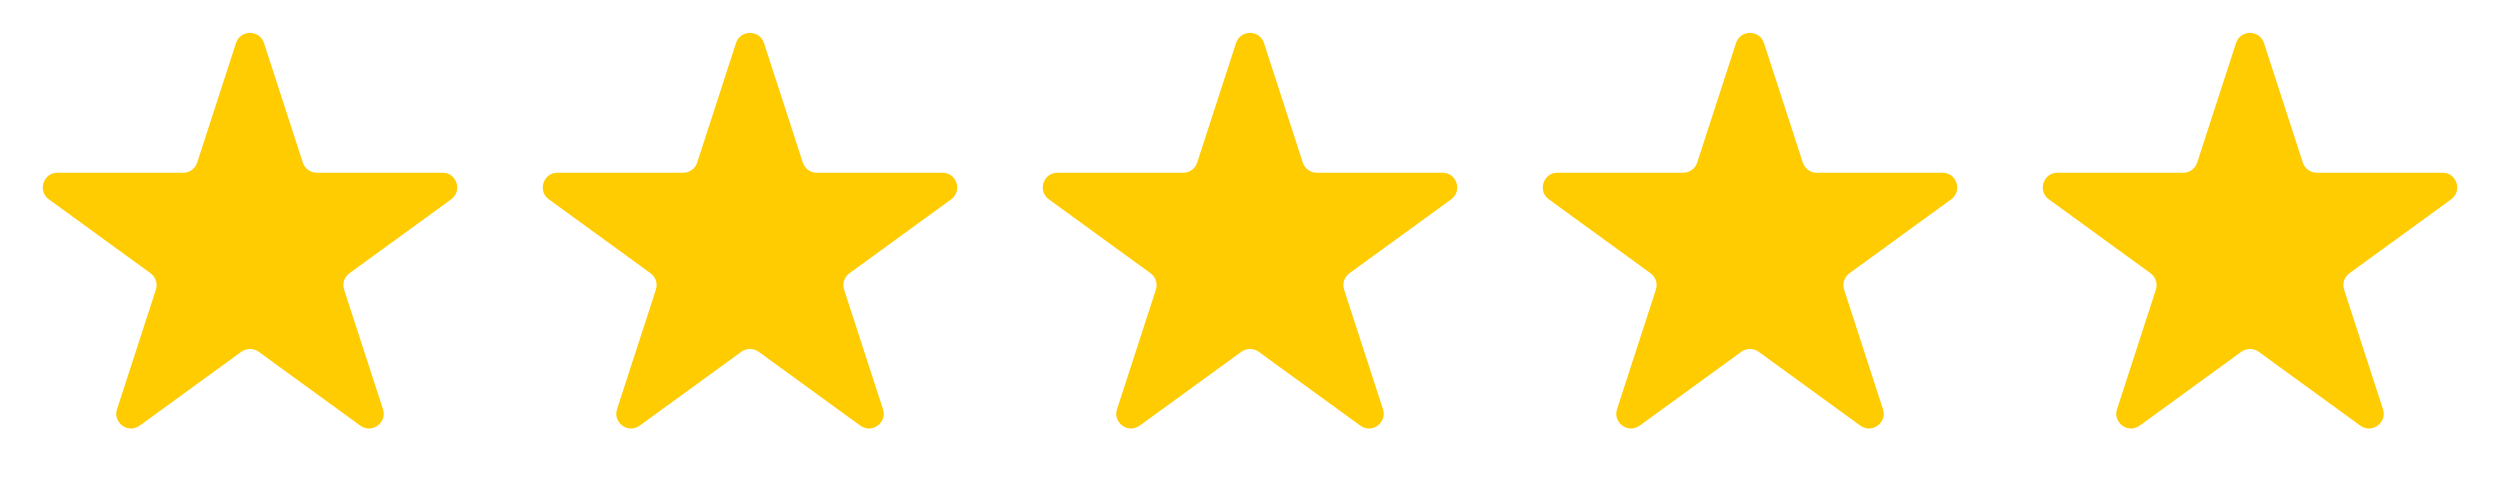
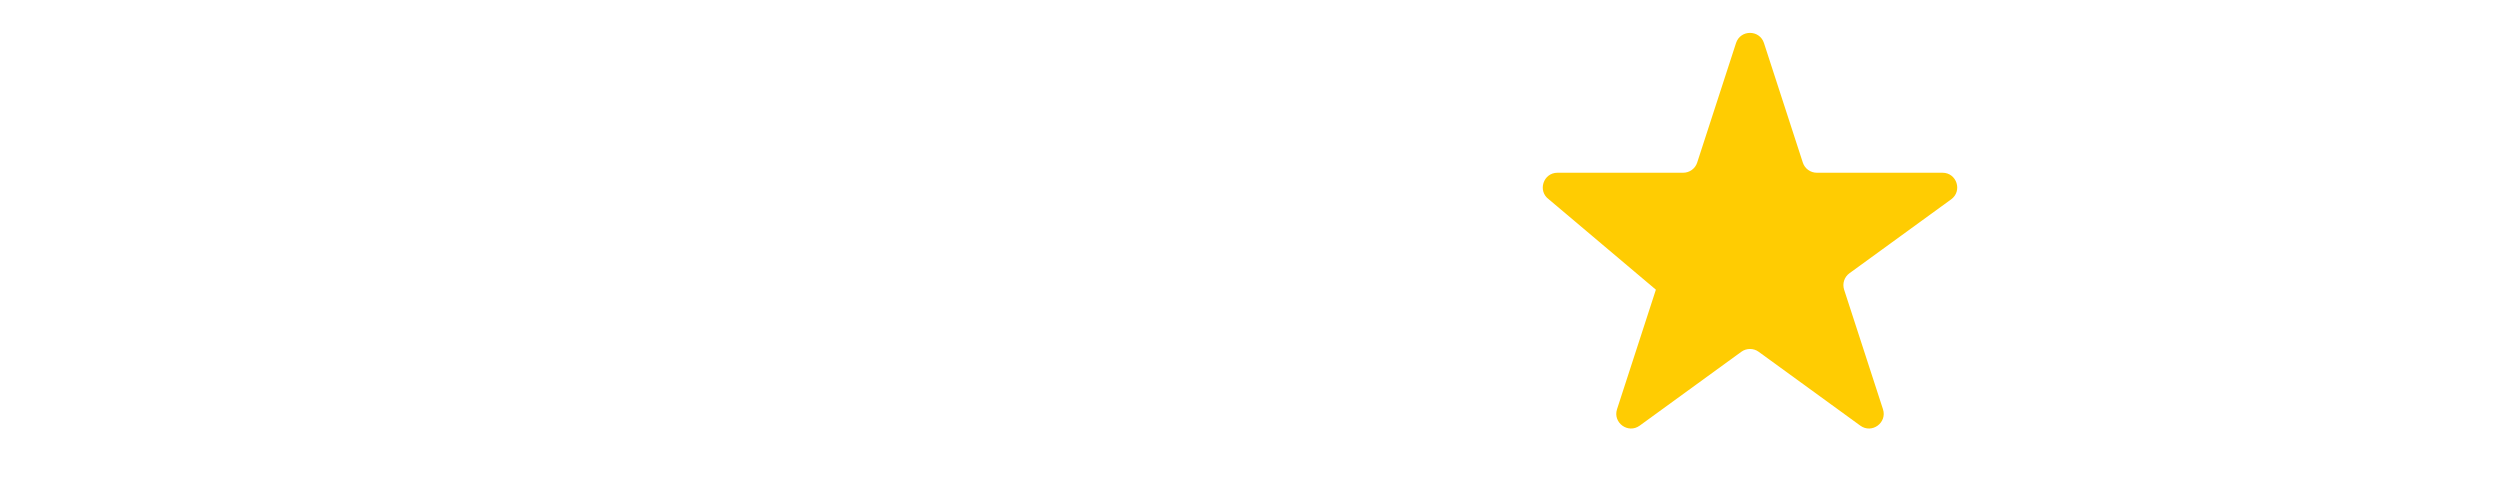
<svg xmlns="http://www.w3.org/2000/svg" width="85" height="17" viewBox="0 0 85 17" fill="none">
-   <path d="M8.024 1.464C8.174 1.003 8.826 1.003 8.976 1.464L10.296 5.528C10.363 5.734 10.555 5.873 10.772 5.873L15.045 5.873C15.53 5.873 15.731 6.493 15.339 6.778L11.882 9.29C11.707 9.417 11.633 9.643 11.7 9.849L13.021 13.913C13.17 14.374 12.643 14.757 12.251 14.472L8.794 11.96C8.619 11.833 8.381 11.833 8.206 11.96L4.749 14.472C4.357 14.757 3.83 14.374 3.979 13.913L5.3 9.849C5.367 9.643 5.294 9.417 5.118 9.29L1.661 6.778C1.269 6.493 1.47 5.873 1.955 5.873L6.228 5.873C6.445 5.873 6.637 5.734 6.704 5.528L8.024 1.464Z" fill="#FFCC02" />
-   <path d="M25.024 1.464C25.174 1.003 25.826 1.003 25.976 1.464L27.296 5.528C27.363 5.734 27.555 5.873 27.772 5.873L32.045 5.873C32.529 5.873 32.731 6.493 32.339 6.778L28.882 9.29C28.706 9.417 28.633 9.643 28.7 9.849L30.021 13.913C30.17 14.374 29.643 14.757 29.251 14.472L25.794 11.96C25.619 11.833 25.381 11.833 25.206 11.96L21.749 14.472C21.357 14.757 20.83 14.374 20.979 13.913L22.3 9.849C22.367 9.643 22.294 9.417 22.118 9.29L18.661 6.778C18.269 6.493 18.471 5.873 18.955 5.873L23.228 5.873C23.445 5.873 23.637 5.734 23.704 5.528L25.024 1.464Z" fill="#FFCC02" />
-   <path d="M42.025 1.464C42.174 1.003 42.826 1.003 42.975 1.464L44.296 5.528C44.363 5.734 44.555 5.873 44.772 5.873L49.045 5.873C49.529 5.873 49.731 6.493 49.339 6.778L45.882 9.29C45.706 9.417 45.633 9.643 45.7 9.849L47.021 13.913C47.17 14.374 46.643 14.757 46.251 14.472L42.794 11.96C42.619 11.833 42.381 11.833 42.206 11.96L38.749 14.472C38.357 14.757 37.83 14.374 37.979 13.913L39.3 9.849C39.367 9.643 39.294 9.417 39.118 9.29L35.661 6.778C35.269 6.493 35.471 5.873 35.955 5.873L40.228 5.873C40.445 5.873 40.637 5.734 40.704 5.528L42.025 1.464Z" fill="#FFCC02" />
-   <path d="M59.025 1.464C59.174 1.003 59.826 1.003 59.975 1.464L61.296 5.528C61.363 5.734 61.555 5.873 61.772 5.873L66.045 5.873C66.529 5.873 66.731 6.493 66.339 6.778L62.882 9.29C62.706 9.417 62.633 9.643 62.7 9.849L64.021 13.913C64.17 14.374 63.643 14.757 63.251 14.472L59.794 11.96C59.619 11.833 59.381 11.833 59.206 11.96L55.749 14.472C55.357 14.757 54.83 14.374 54.979 13.913L56.3 9.849C56.367 9.643 56.294 9.417 56.118 9.29L52.661 6.778C52.269 6.493 52.471 5.873 52.955 5.873L57.228 5.873C57.445 5.873 57.637 5.734 57.704 5.528L59.025 1.464Z" fill="#FFCC02" />
-   <path d="M76.025 1.464C76.174 1.003 76.826 1.003 76.975 1.464L78.296 5.528C78.363 5.734 78.555 5.873 78.772 5.873L83.045 5.873C83.529 5.873 83.731 6.493 83.339 6.778L79.882 9.29C79.707 9.417 79.633 9.643 79.7 9.849L81.021 13.913C81.17 14.374 80.643 14.757 80.251 14.472L76.794 11.96C76.619 11.833 76.381 11.833 76.206 11.96L72.749 14.472C72.357 14.757 71.83 14.374 71.979 13.913L73.3 9.849C73.367 9.643 73.293 9.417 73.118 9.29L69.661 6.778C69.269 6.493 69.471 5.873 69.955 5.873L74.228 5.873C74.445 5.873 74.637 5.734 74.704 5.528L76.025 1.464Z" fill="#FFCC02" />
+   <path d="M59.025 1.464C59.174 1.003 59.826 1.003 59.975 1.464L61.296 5.528C61.363 5.734 61.555 5.873 61.772 5.873L66.045 5.873C66.529 5.873 66.731 6.493 66.339 6.778L62.882 9.29C62.706 9.417 62.633 9.643 62.7 9.849L64.021 13.913C64.17 14.374 63.643 14.757 63.251 14.472L59.794 11.96C59.619 11.833 59.381 11.833 59.206 11.96L55.749 14.472C55.357 14.757 54.83 14.374 54.979 13.913L56.3 9.849L52.661 6.778C52.269 6.493 52.471 5.873 52.955 5.873L57.228 5.873C57.445 5.873 57.637 5.734 57.704 5.528L59.025 1.464Z" fill="#FFCC02" />
</svg>